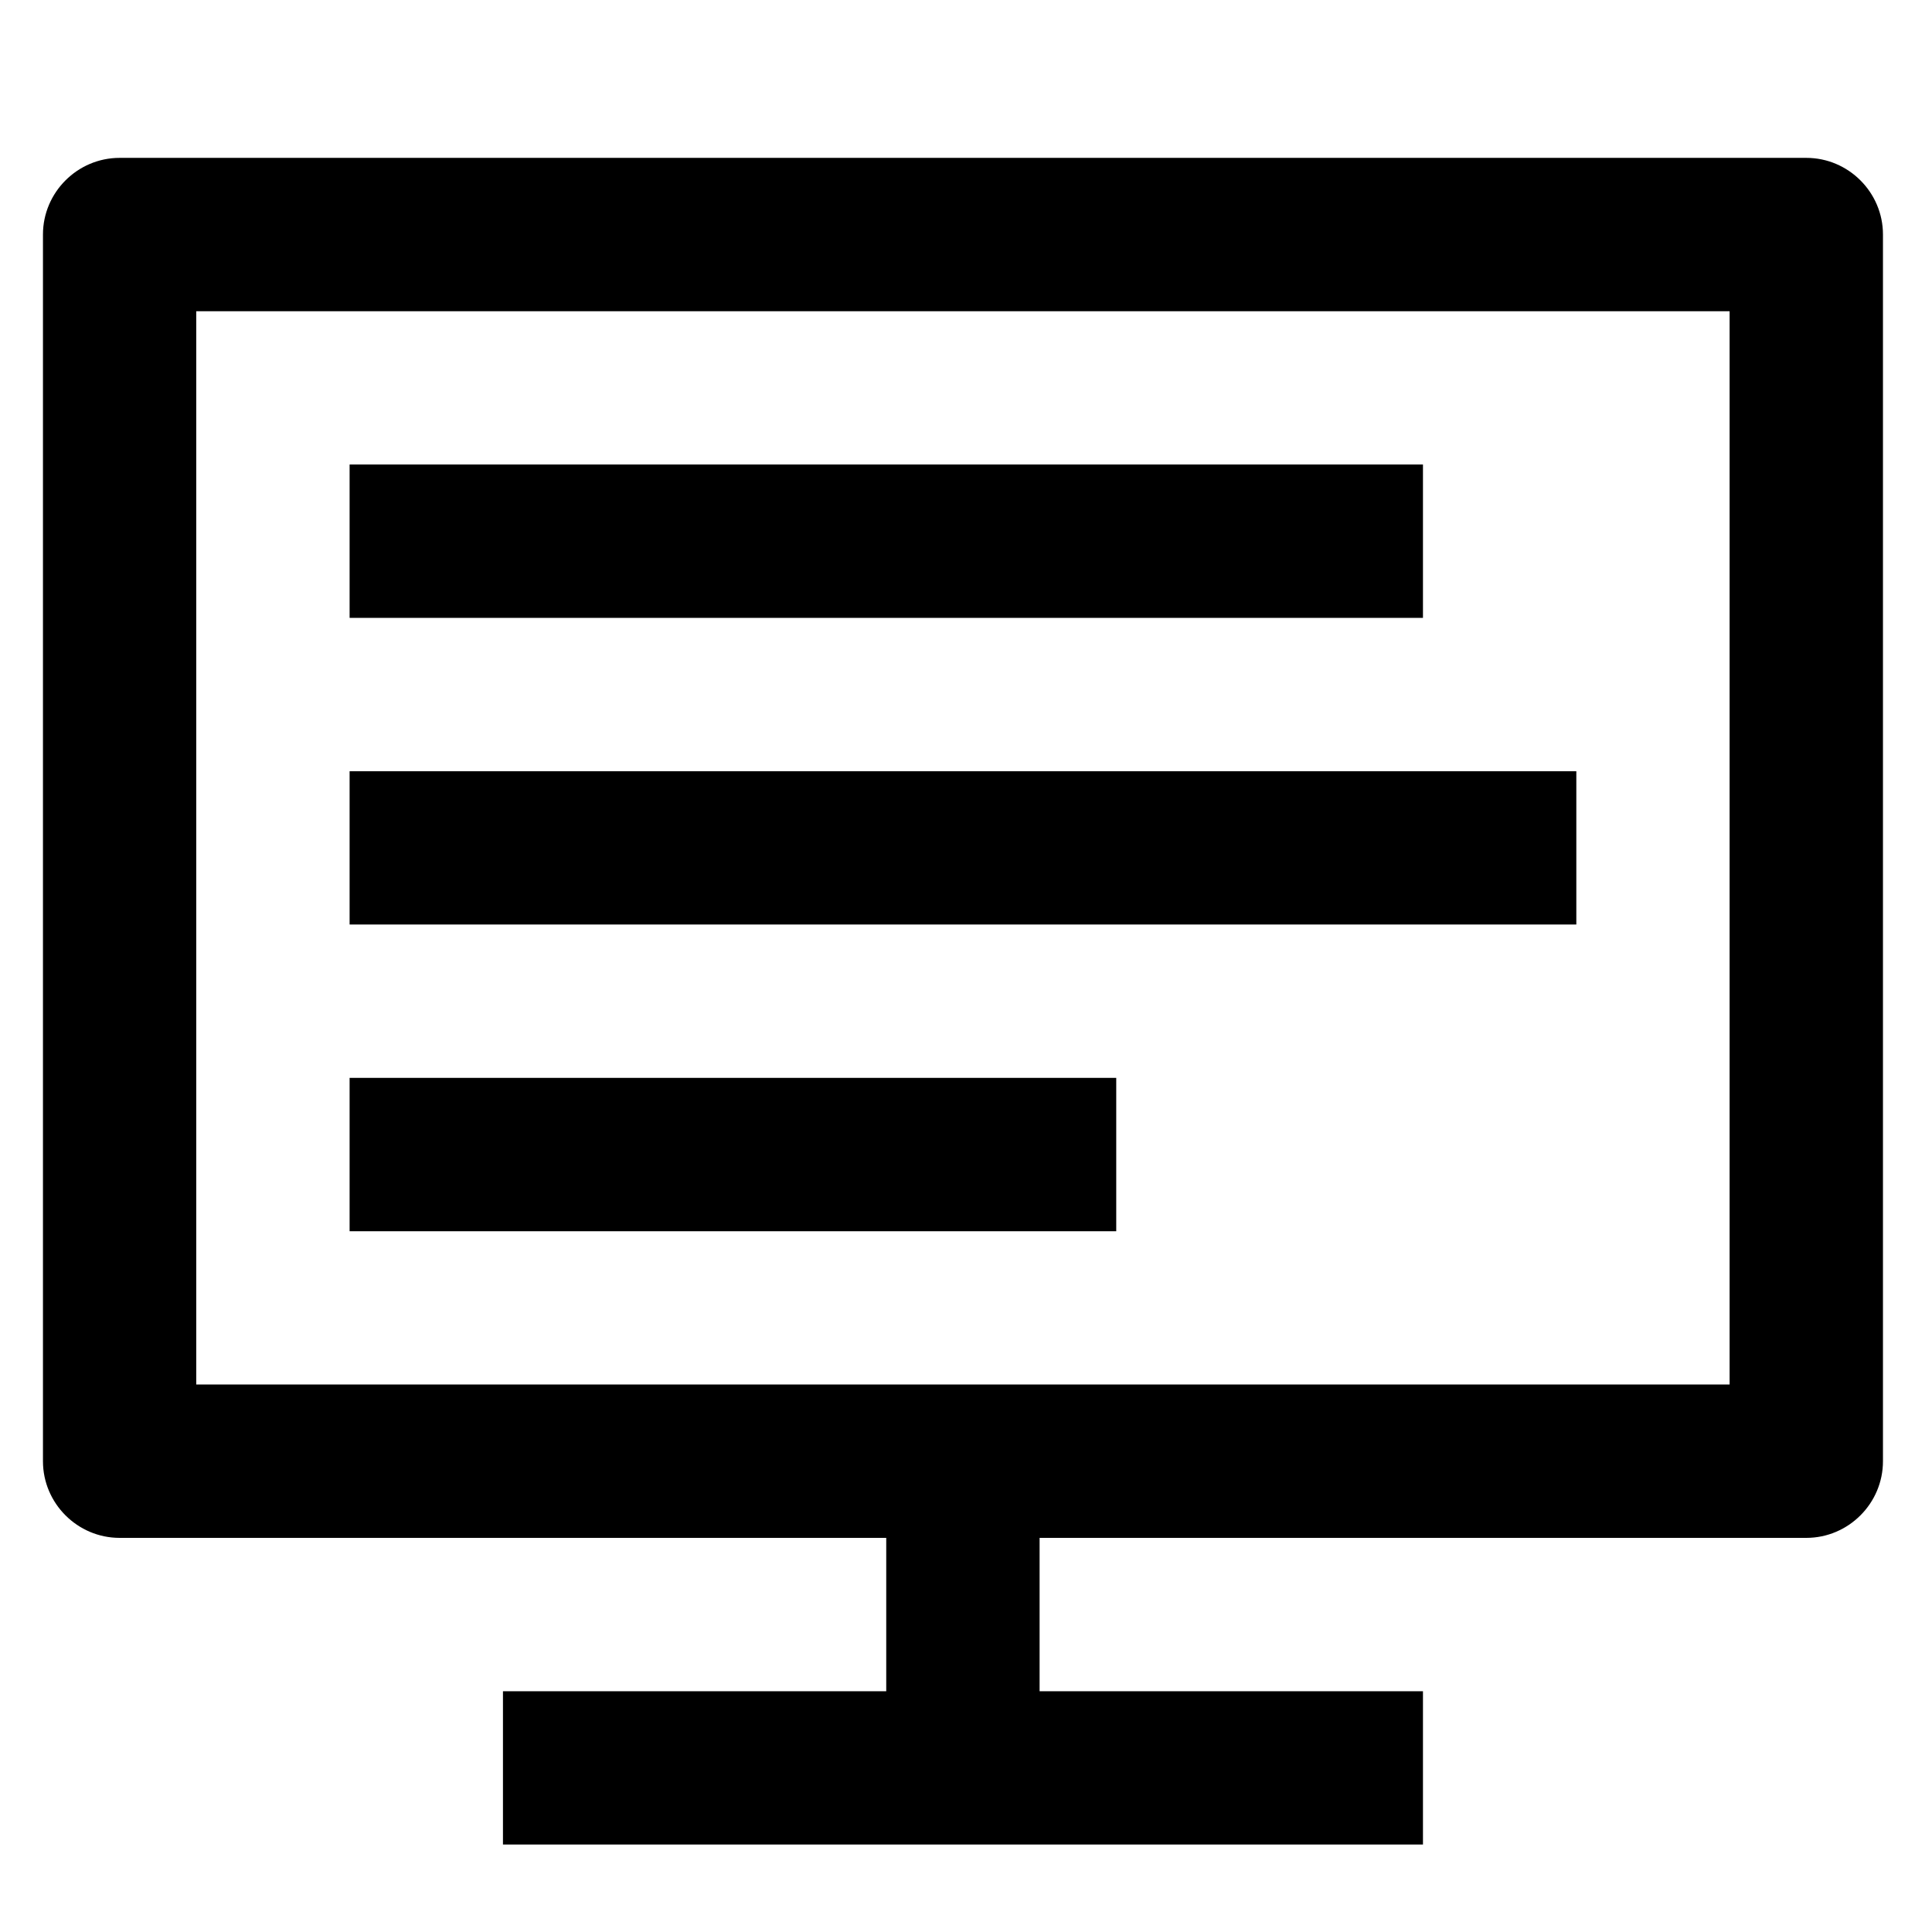
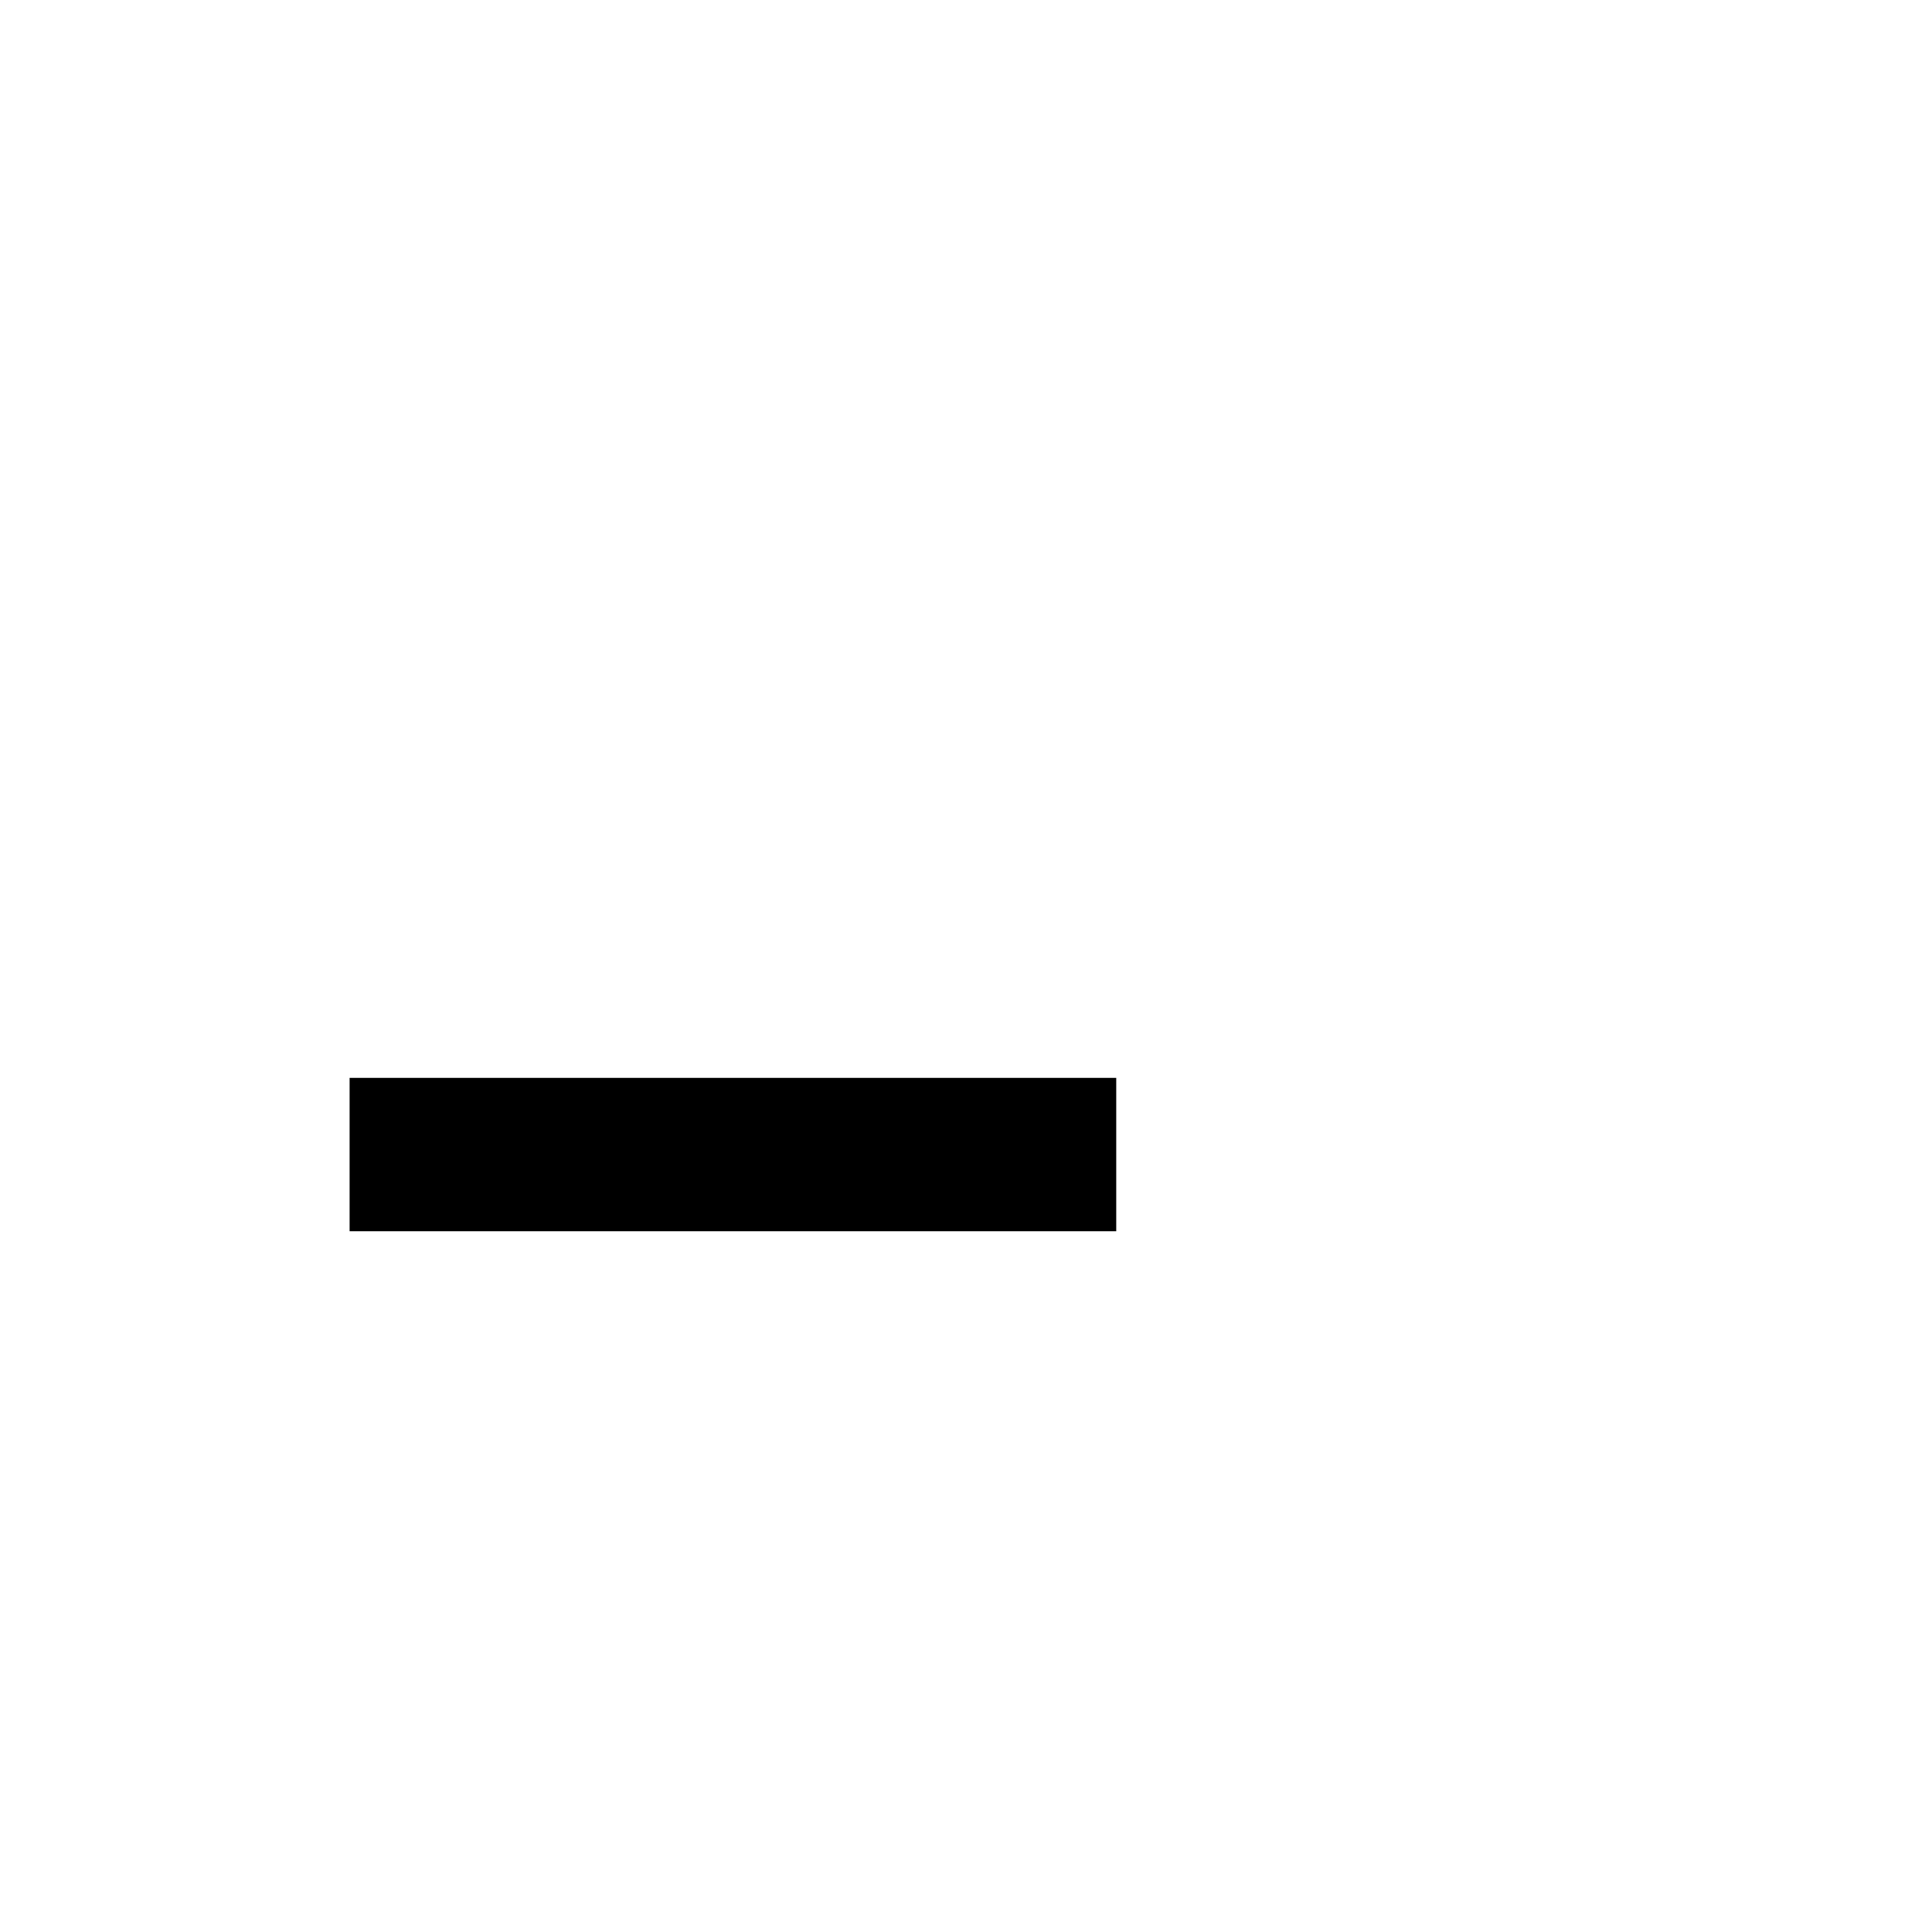
<svg xmlns="http://www.w3.org/2000/svg" width="21" height="21" viewBox="0 0 21 21" fill="none">
-   <path d="M19.634 1.716H1.3C0.842 1.716 0.467 2.091 0.467 2.549V15.883C0.467 16.341 0.842 16.716 1.3 16.716H9.633V18.383H5.467V20.049H15.467V18.383H11.3V16.716H19.634C20.092 16.716 20.467 16.341 20.467 15.883V2.549C20.467 2.091 20.092 1.716 19.634 1.716ZM18.8 15.049H2.133V3.383H18.8V15.049Z" fill="black" />
-   <path d="M15.467 5.049H3.8V6.716H15.467V5.049Z" fill="black" />
-   <path d="M17.134 8.383H3.8V10.049H17.134V8.383Z" fill="black" />
  <path d="M12.133 11.716H3.8V13.383H12.133V11.716Z" fill="black" />
</svg>